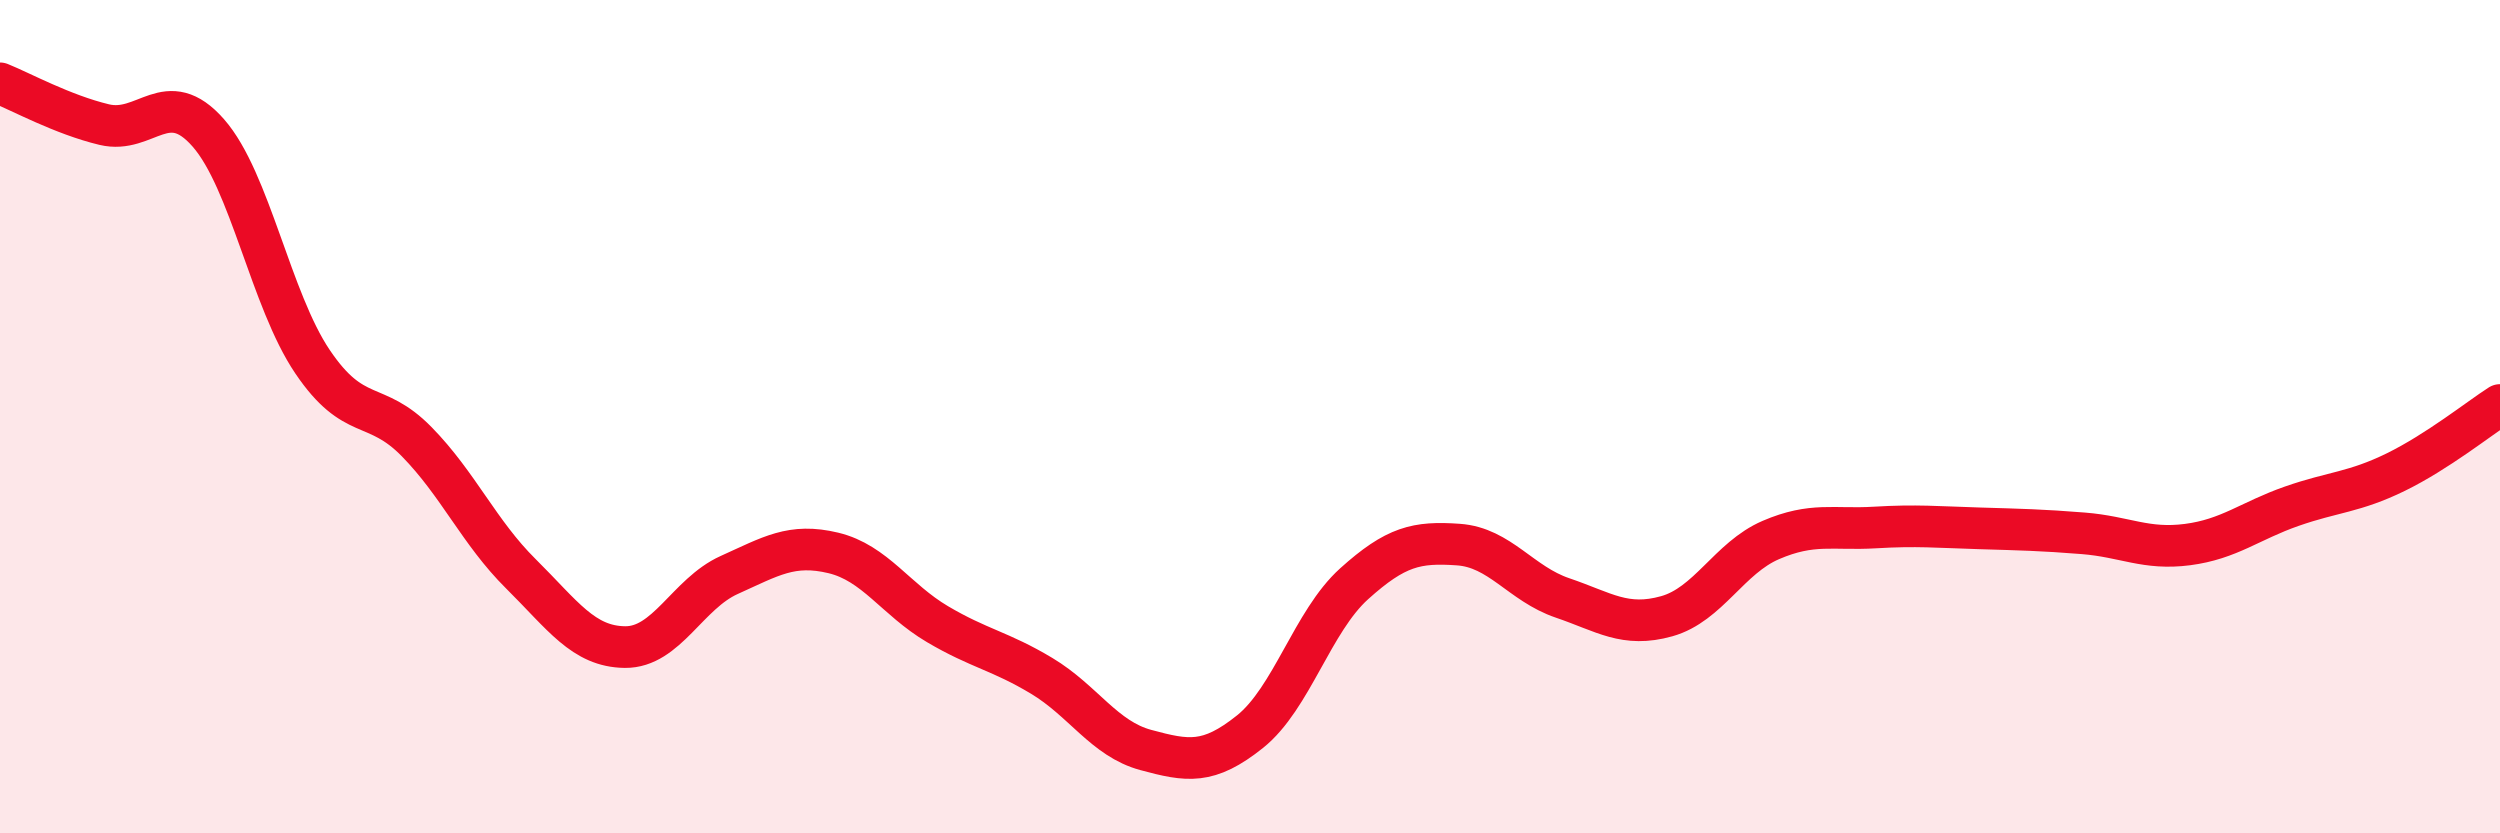
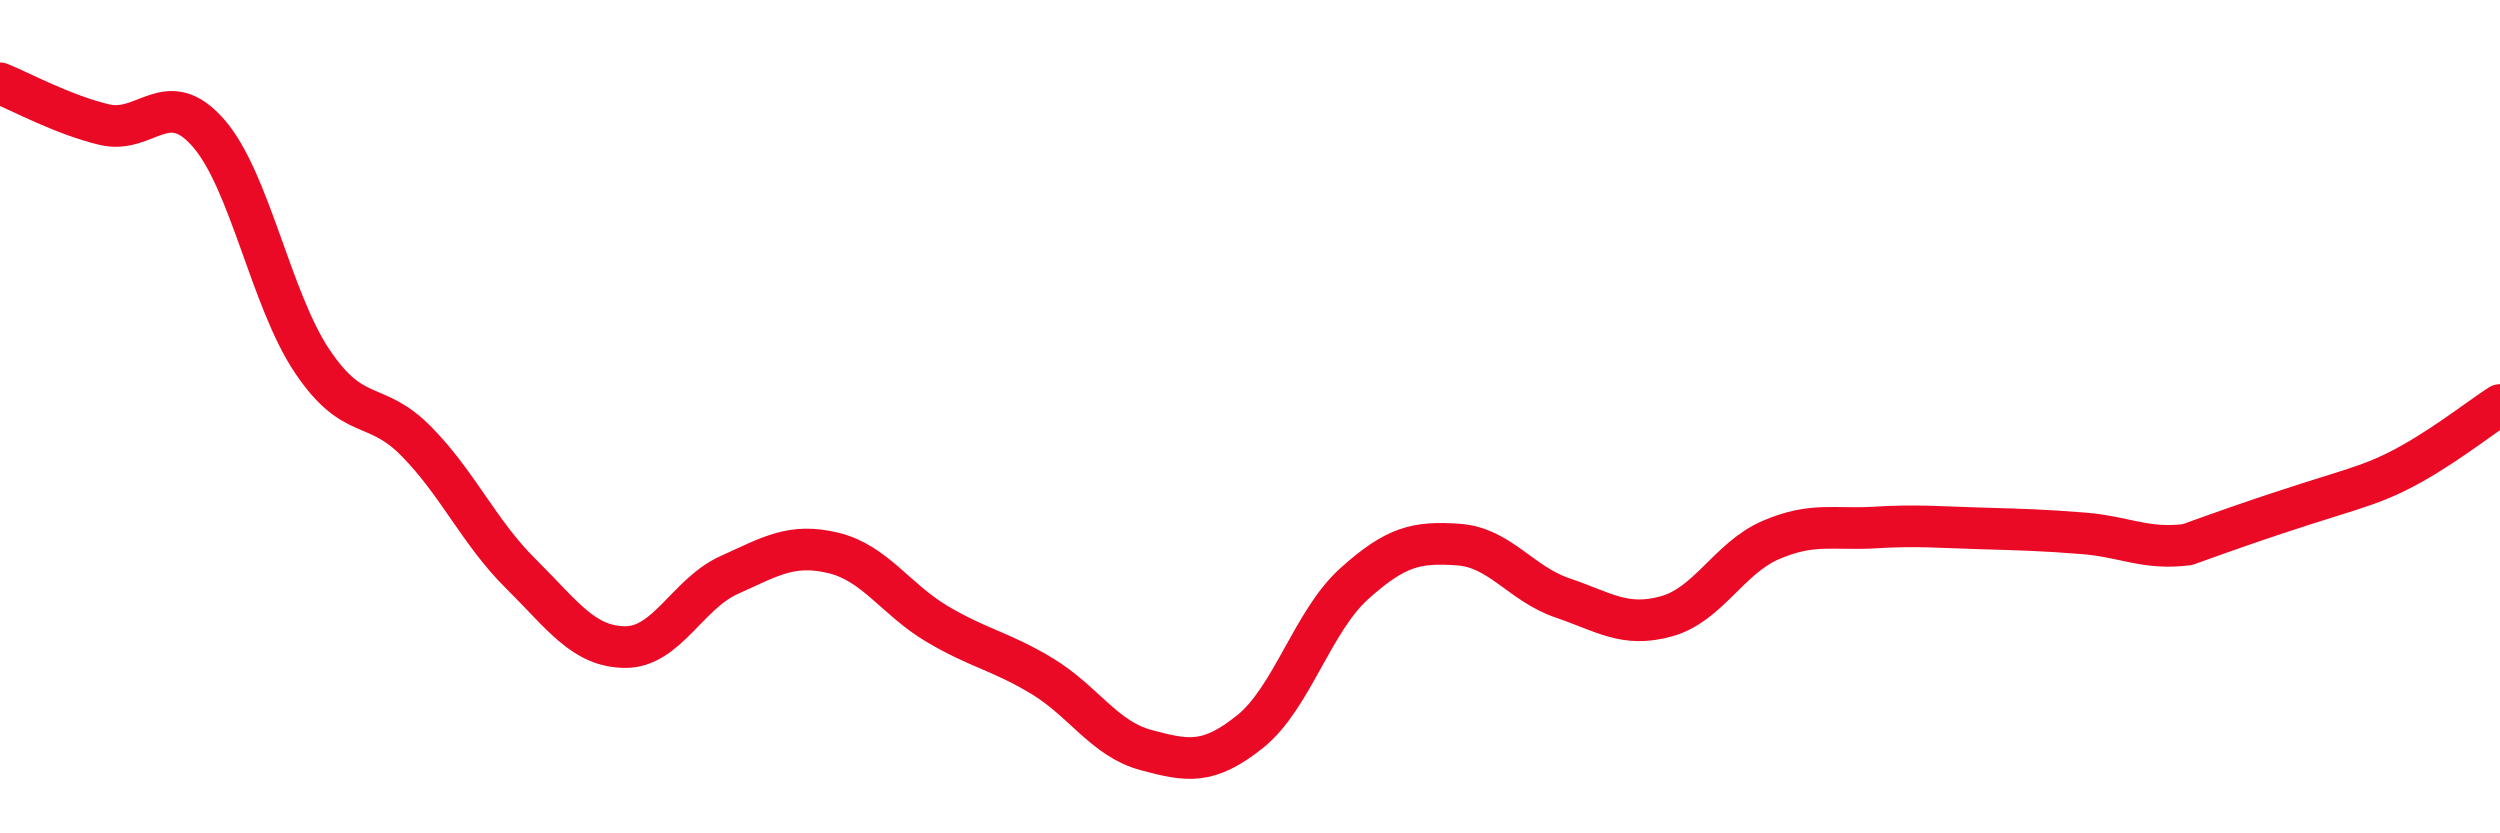
<svg xmlns="http://www.w3.org/2000/svg" width="60" height="20" viewBox="0 0 60 20">
-   <path d="M 0,2 C 0.5,2.2 1.5,2.75 2.5,2.99 C 3.5,3.23 4,2.05 5,3.19 C 6,4.33 6.5,7.2 7.5,8.68 C 8.5,10.16 9,9.58 10,10.6 C 11,11.62 11.5,12.78 12.5,13.77 C 13.5,14.76 14,15.52 15,15.53 C 16,15.54 16.5,14.25 17.5,13.8 C 18.5,13.35 19,13.03 20,13.27 C 21,13.51 21.5,14.39 22.5,14.98 C 23.5,15.57 24,15.62 25,16.22 C 26,16.82 26.5,17.73 27.5,18 C 28.5,18.27 29,18.36 30,17.56 C 31,16.76 31.5,14.91 32.5,14.01 C 33.5,13.11 34,13 35,13.07 C 36,13.14 36.5,14.01 37.5,14.35 C 38.5,14.69 39,15.07 40,14.79 C 41,14.51 41.5,13.39 42.5,12.96 C 43.5,12.53 44,12.72 45,12.66 C 46,12.6 46.5,12.65 47.5,12.68 C 48.5,12.71 49,12.72 50,12.8 C 51,12.88 51.5,13.2 52.5,13.07 C 53.5,12.94 54,12.5 55,12.15 C 56,11.8 56.5,11.82 57.5,11.33 C 58.5,10.84 59.5,10.04 60,9.72L60 20L0 20Z" fill="#EB0A25" opacity="0.1" stroke-linecap="round" stroke-linejoin="round" />
-   <path d="M 0,2 C 0.5,2.2 1.5,2.75 2.5,2.99 C 3.5,3.23 4,2.05 5,3.19 C 6,4.33 6.5,7.2 7.5,8.68 C 8.5,10.16 9,9.58 10,10.6 C 11,11.62 11.5,12.78 12.5,13.77 C 13.5,14.76 14,15.52 15,15.53 C 16,15.54 16.5,14.25 17.5,13.8 C 18.5,13.35 19,13.03 20,13.27 C 21,13.51 21.5,14.39 22.5,14.98 C 23.5,15.57 24,15.62 25,16.22 C 26,16.82 26.5,17.73 27.5,18 C 28.5,18.27 29,18.36 30,17.56 C 31,16.76 31.5,14.91 32.5,14.01 C 33.5,13.11 34,13 35,13.07 C 36,13.14 36.5,14.01 37.5,14.35 C 38.5,14.69 39,15.07 40,14.79 C 41,14.51 41.5,13.39 42.5,12.96 C 43.5,12.53 44,12.72 45,12.66 C 46,12.6 46.5,12.65 47.5,12.68 C 48.5,12.71 49,12.72 50,12.8 C 51,12.88 51.5,13.2 52.5,13.07 C 53.5,12.94 54,12.5 55,12.15 C 56,11.8 56.5,11.82 57.5,11.33 C 58.5,10.84 59.5,10.04 60,9.72" stroke="#EB0A25" stroke-width="1" fill="none" stroke-linecap="round" stroke-linejoin="round" />
+   <path d="M 0,2 C 0.5,2.2 1.5,2.75 2.5,2.99 C 3.5,3.23 4,2.05 5,3.19 C 6,4.33 6.5,7.2 7.5,8.68 C 8.5,10.16 9,9.58 10,10.6 C 11,11.62 11.5,12.78 12.5,13.77 C 13.5,14.76 14,15.52 15,15.53 C 16,15.54 16.5,14.25 17.5,13.8 C 18.5,13.35 19,13.03 20,13.27 C 21,13.51 21.5,14.39 22.5,14.98 C 23.5,15.57 24,15.62 25,16.22 C 26,16.82 26.5,17.73 27.5,18 C 28.5,18.27 29,18.36 30,17.56 C 31,16.76 31.5,14.91 32.5,14.01 C 33.5,13.11 34,13 35,13.07 C 36,13.14 36.5,14.01 37.5,14.35 C 38.5,14.69 39,15.07 40,14.79 C 41,14.51 41.5,13.39 42.5,12.96 C 43.5,12.53 44,12.72 45,12.66 C 46,12.6 46.5,12.65 47.5,12.68 C 48.5,12.71 49,12.72 50,12.8 C 51,12.88 51.5,13.2 52.5,13.07 C 56,11.8 56.5,11.82 57.5,11.33 C 58.5,10.84 59.5,10.04 60,9.72" stroke="#EB0A25" stroke-width="1" fill="none" stroke-linecap="round" stroke-linejoin="round" />
</svg>